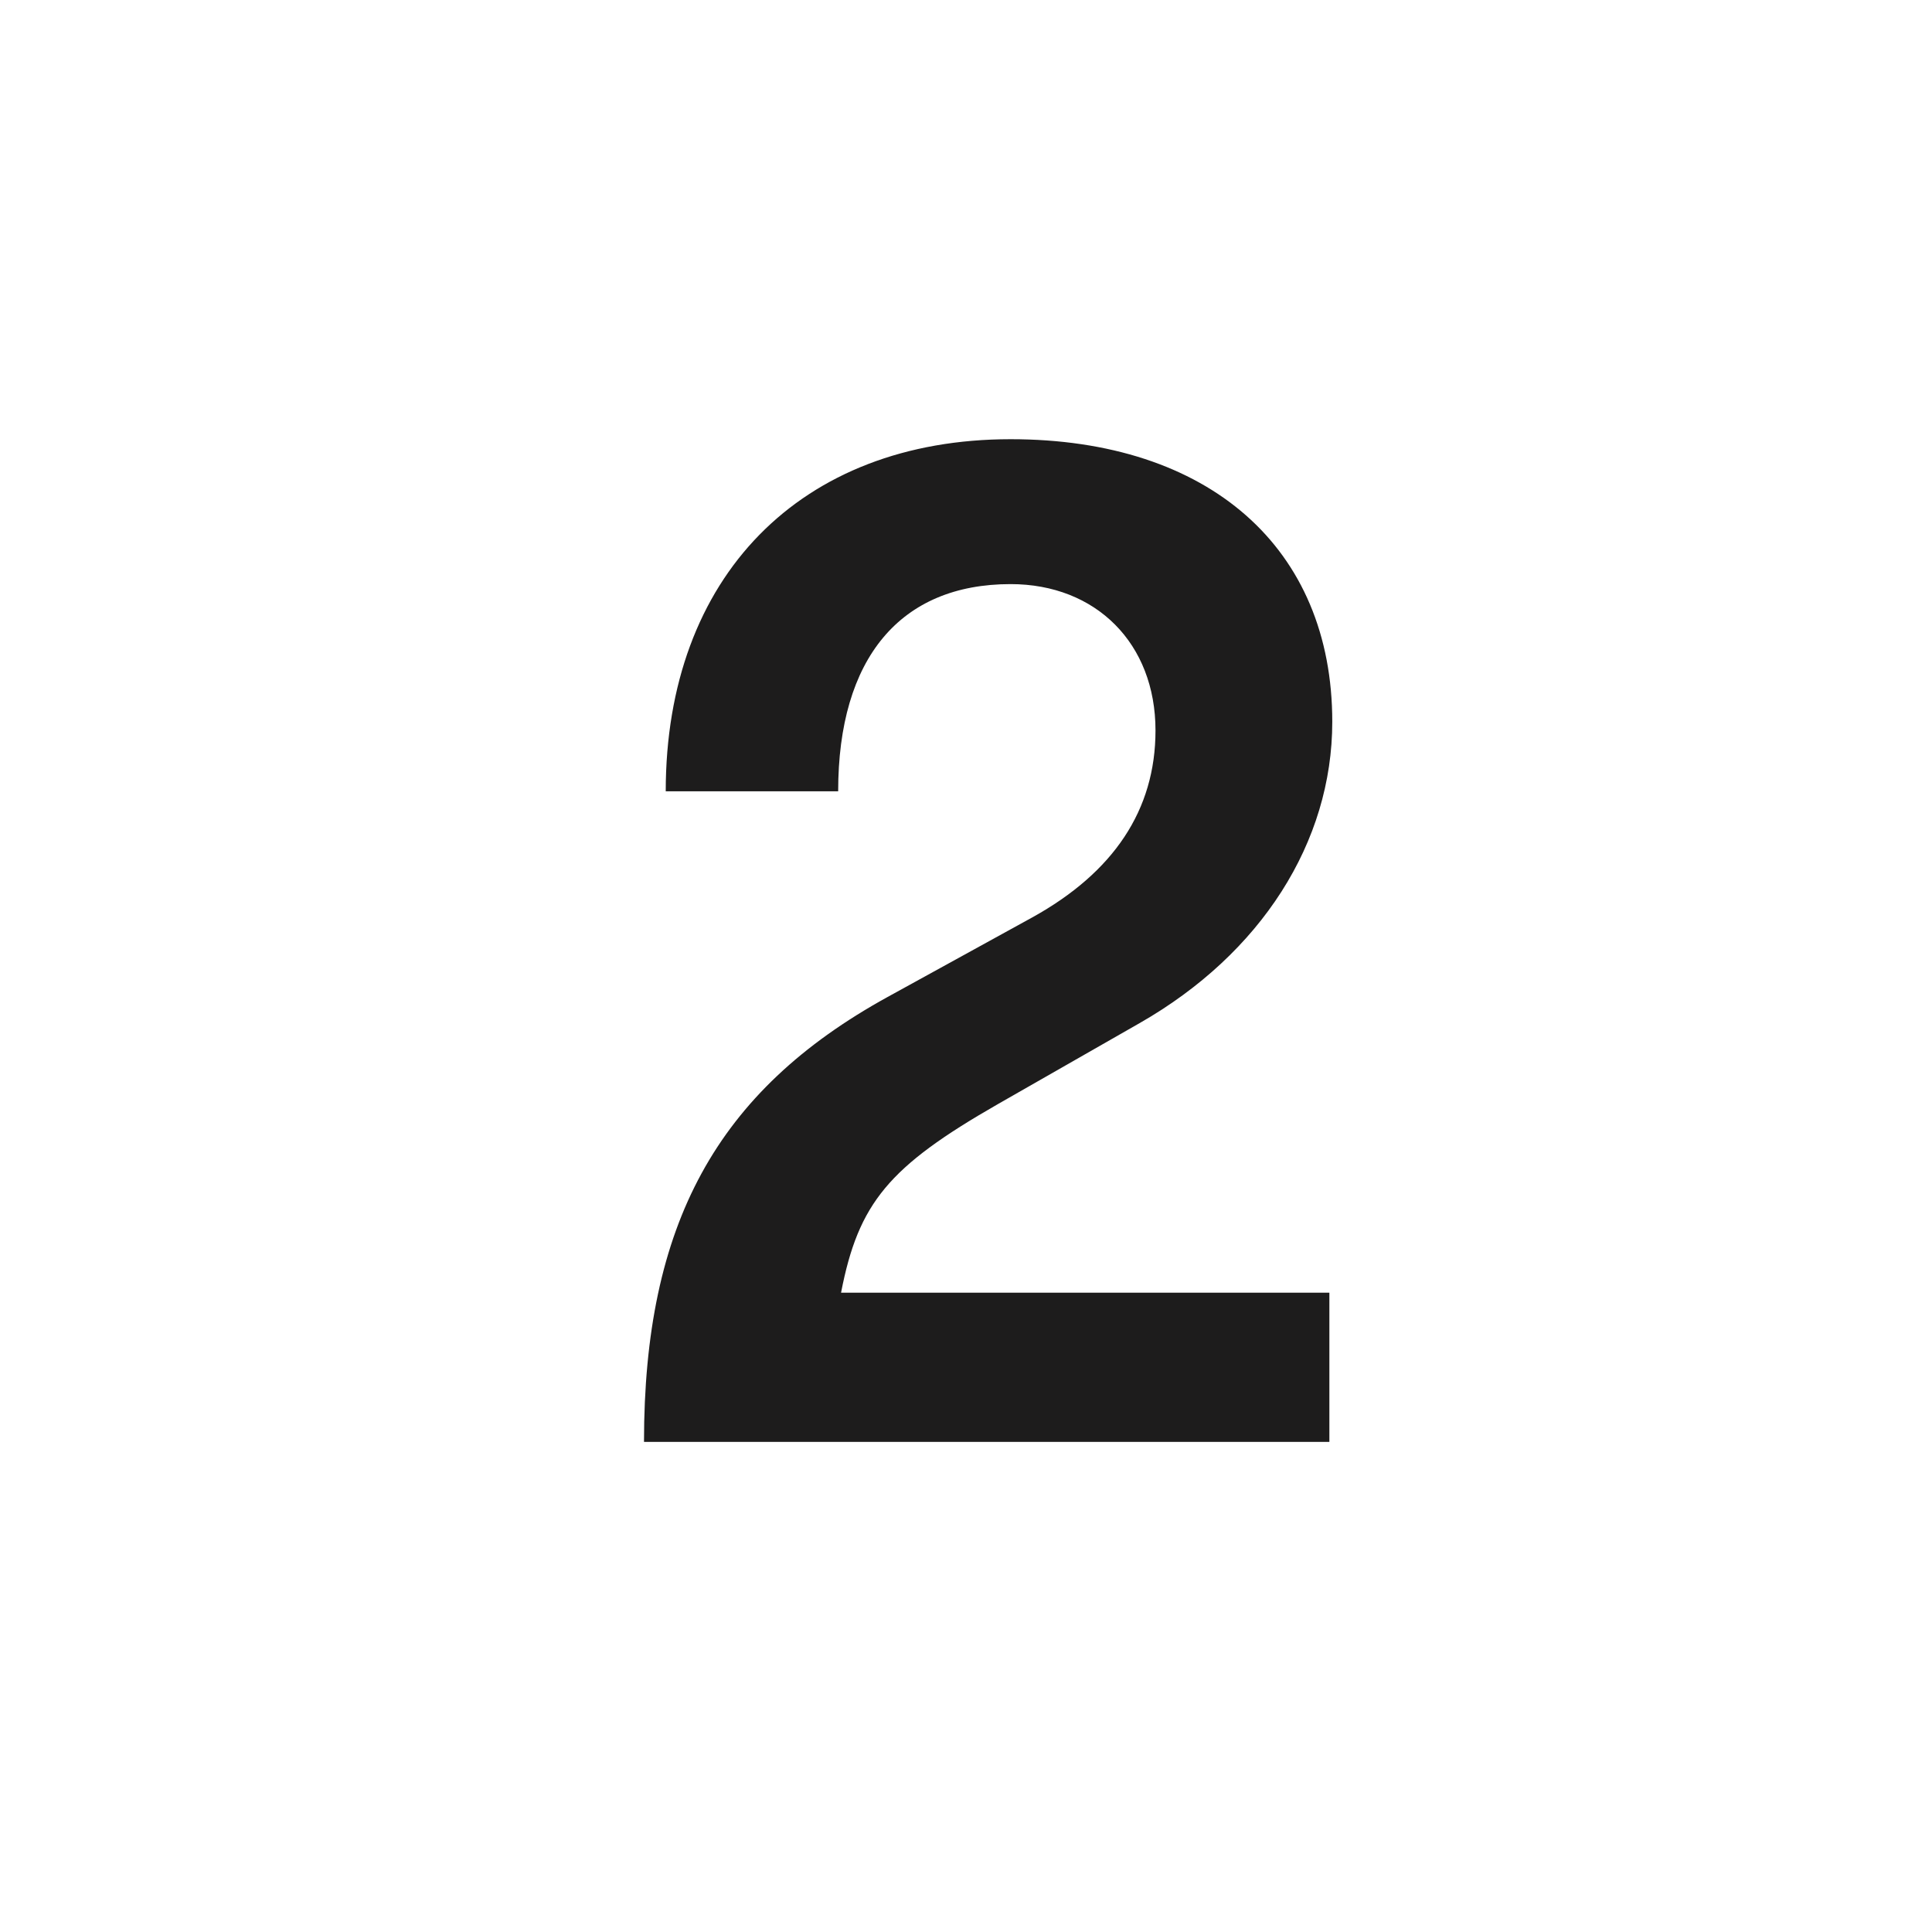
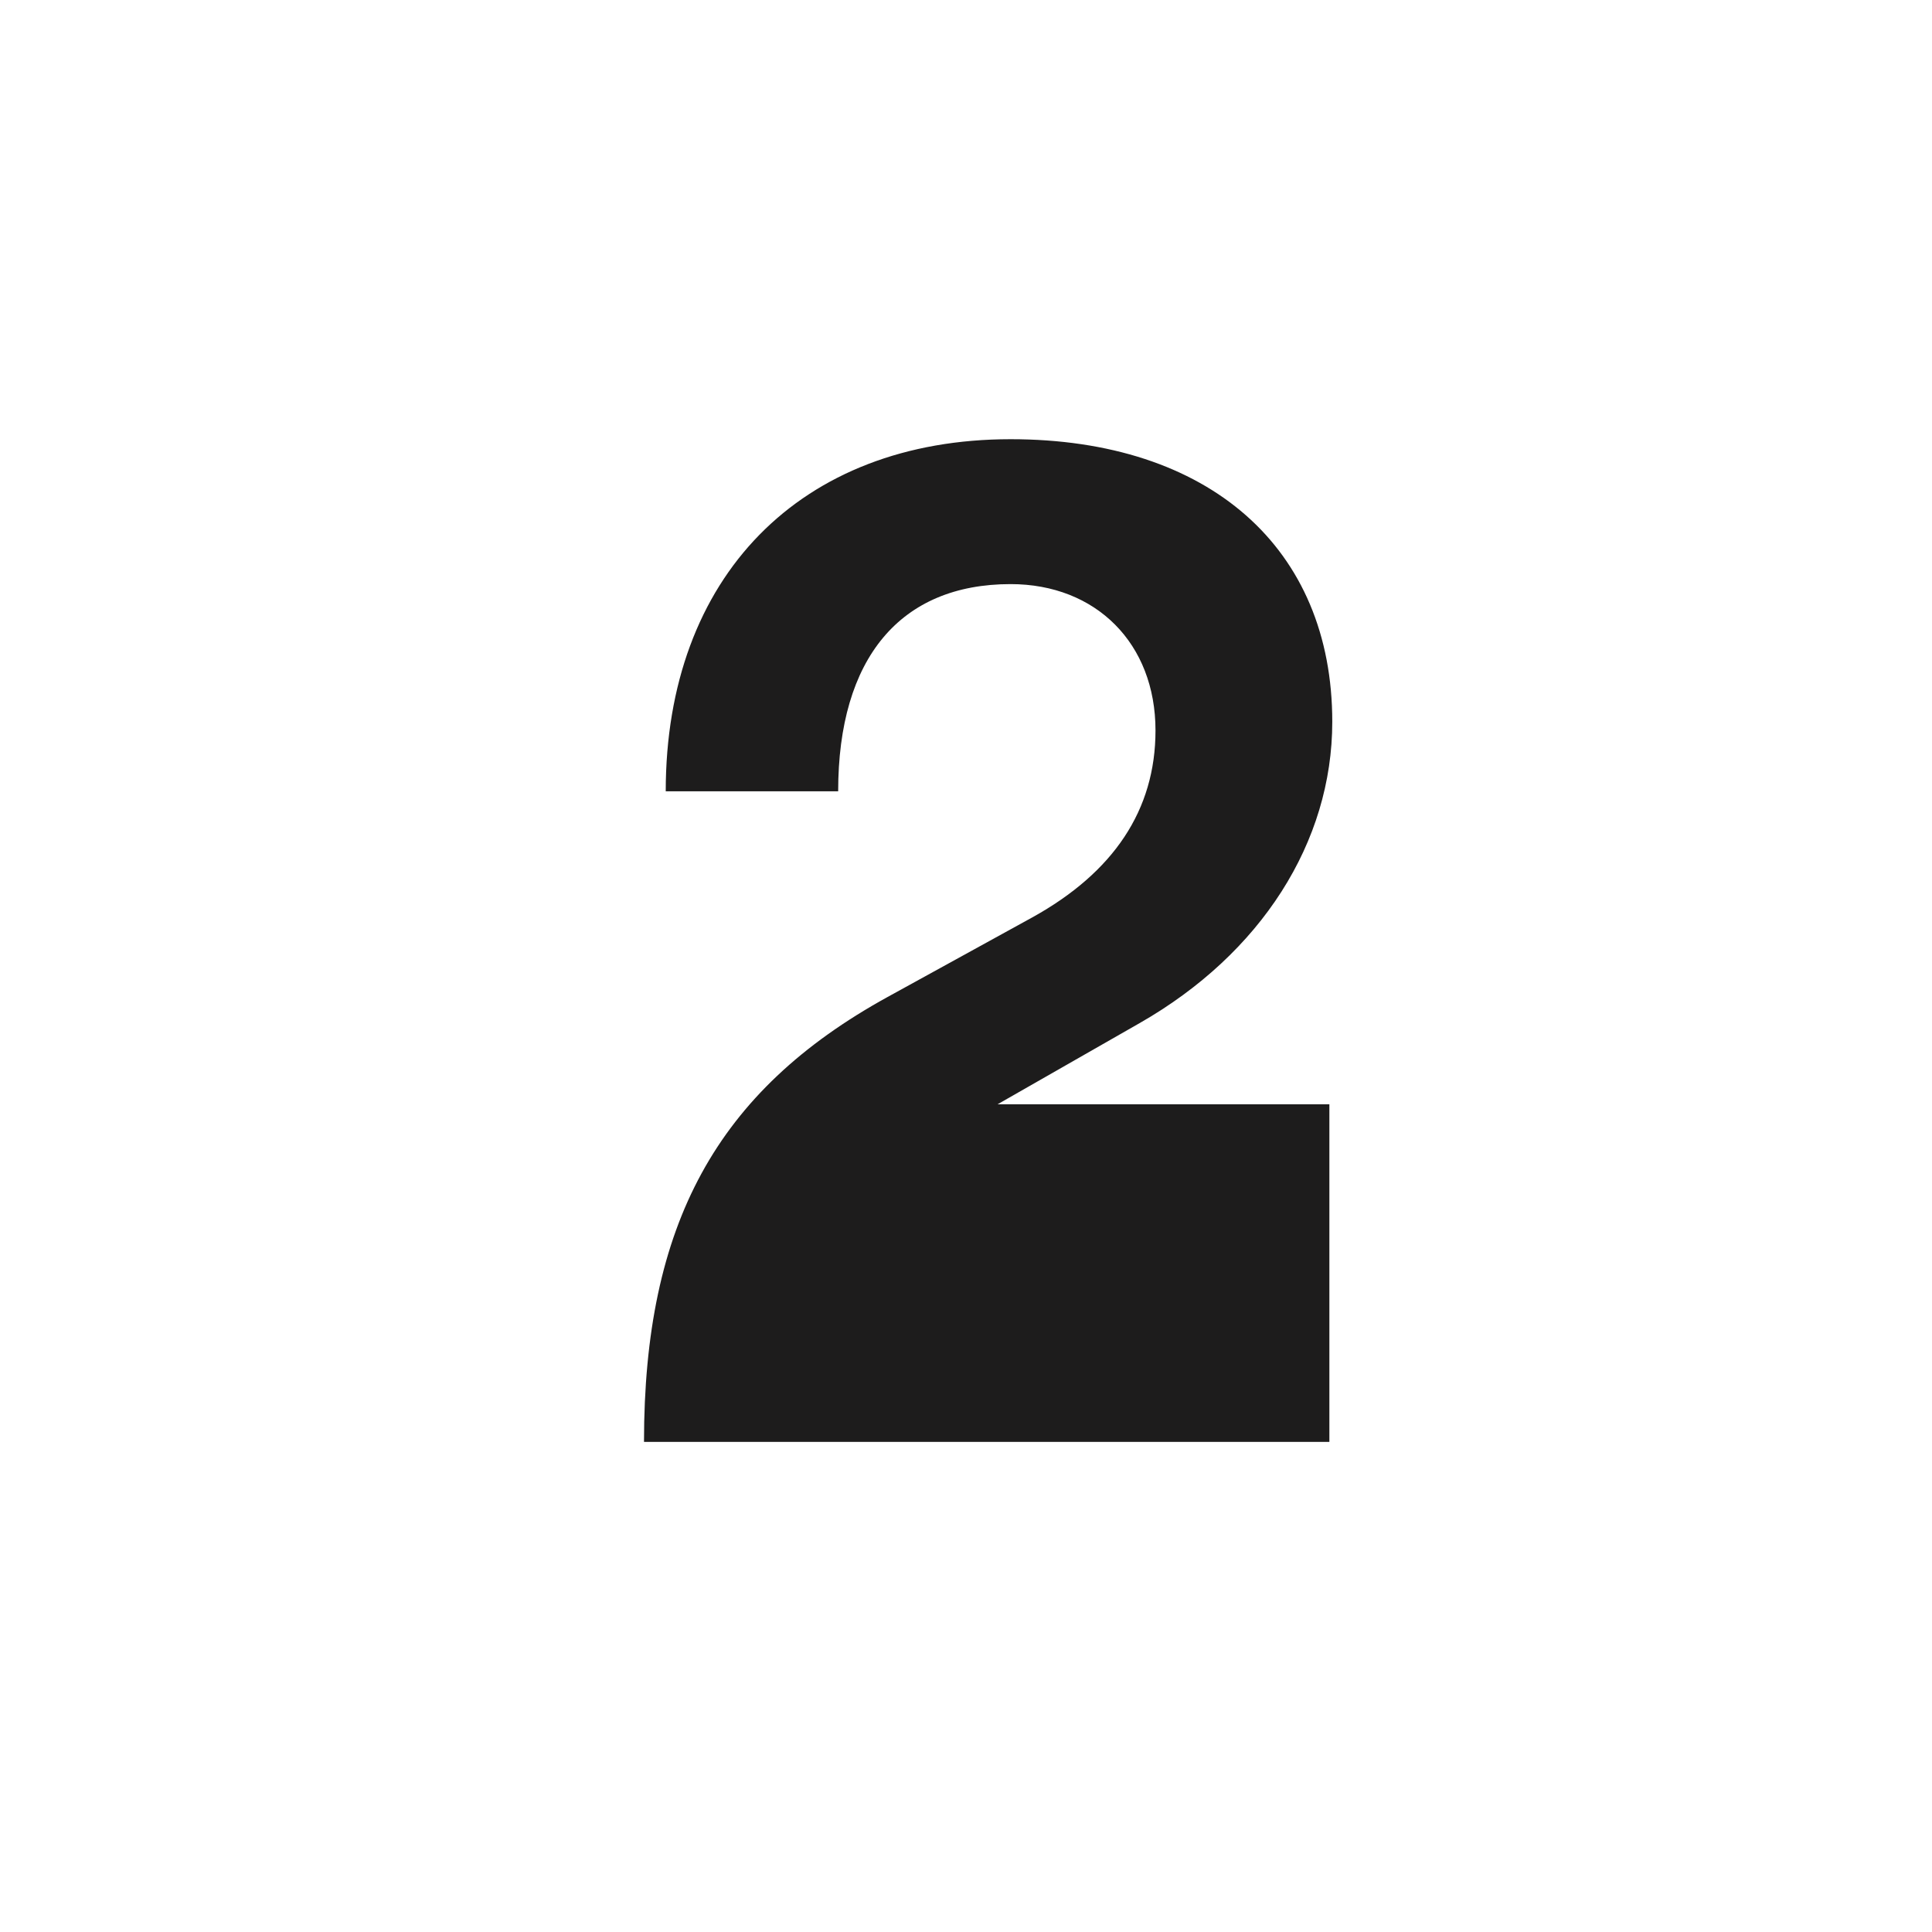
<svg xmlns="http://www.w3.org/2000/svg" width="24" height="24" viewBox="0 0 24 24" fill="none">
-   <path d="M8 17.912C8 15.212 8.9 13.556 11.024 12.386L12.824 11.396C13.832 10.838 14.354 10.064 14.354 9.074C14.354 7.994 13.616 7.256 12.554 7.256C11.186 7.256 10.412 8.174 10.412 9.83H8.27C8.27 7.166 9.944 5.456 12.554 5.456C15.02 5.456 16.55 6.806 16.55 8.966C16.55 10.46 15.668 11.846 14.156 12.71L12.392 13.718C11.042 14.492 10.664 14.942 10.448 16.058H16.514V17.912H8Z" fill="#1D1C1C" />
+   <path d="M8 17.912C8 15.212 8.9 13.556 11.024 12.386L12.824 11.396C13.832 10.838 14.354 10.064 14.354 9.074C14.354 7.994 13.616 7.256 12.554 7.256C11.186 7.256 10.412 8.174 10.412 9.83H8.27C8.27 7.166 9.944 5.456 12.554 5.456C15.02 5.456 16.55 6.806 16.55 8.966C16.55 10.46 15.668 11.846 14.156 12.71L12.392 13.718H16.514V17.912H8Z" fill="#1D1C1C" />
</svg>